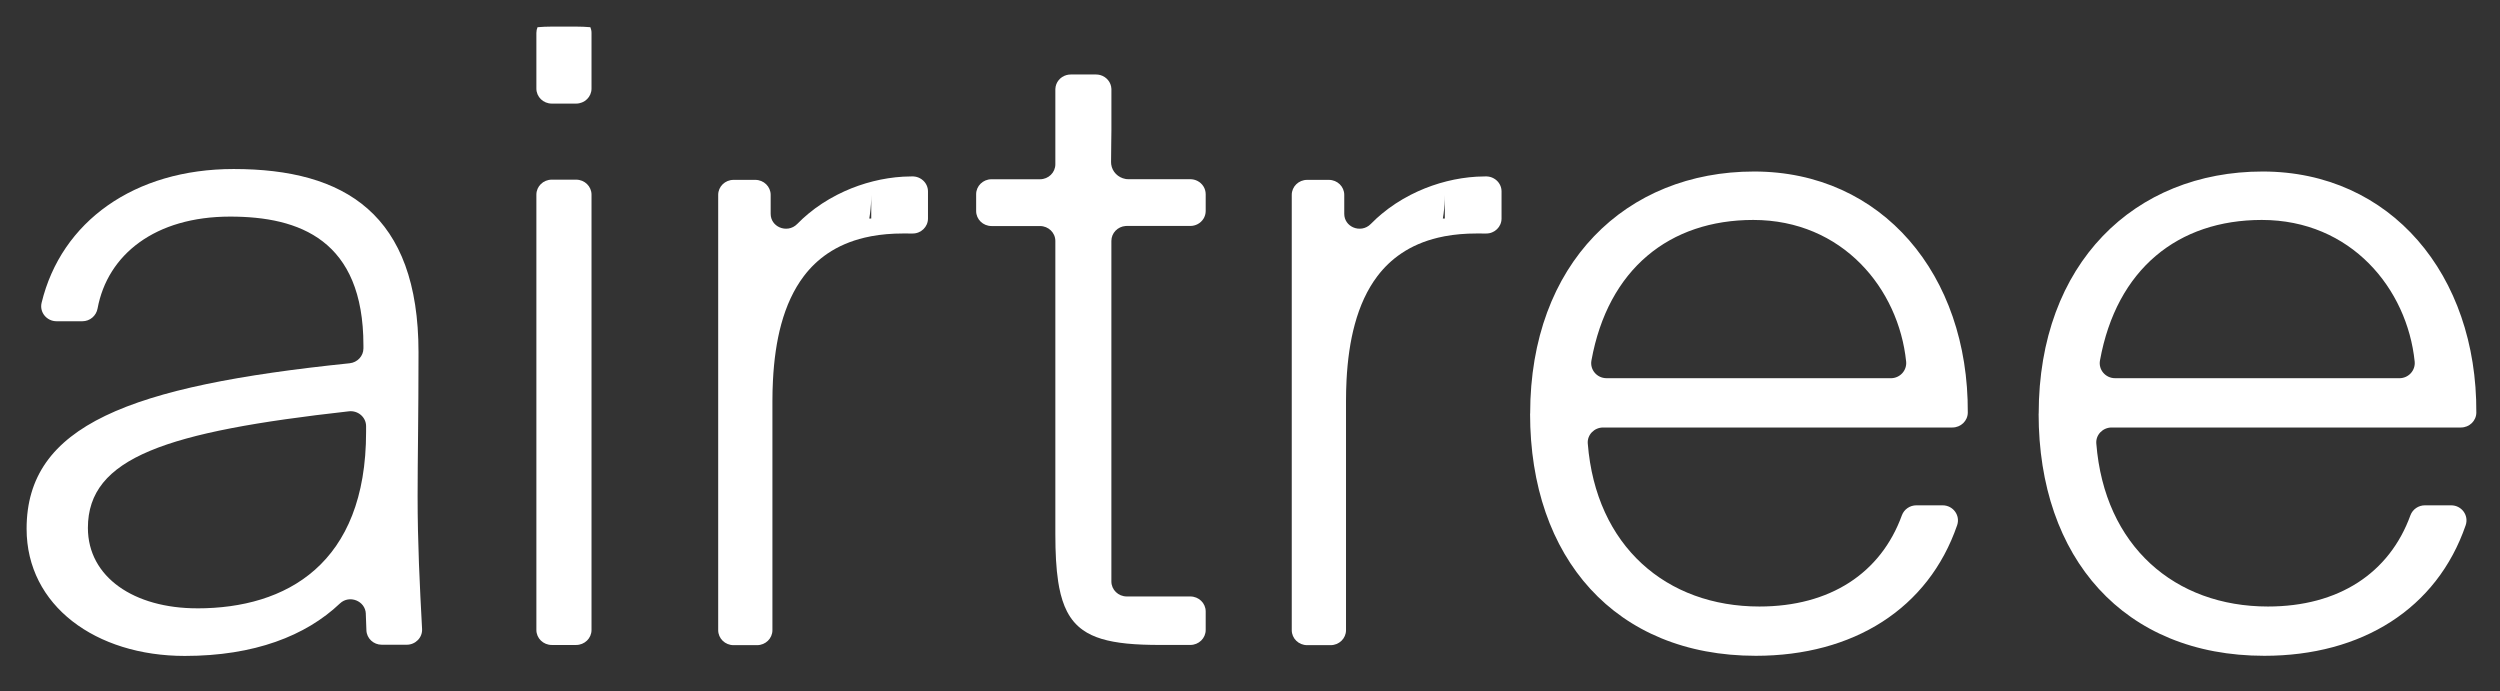
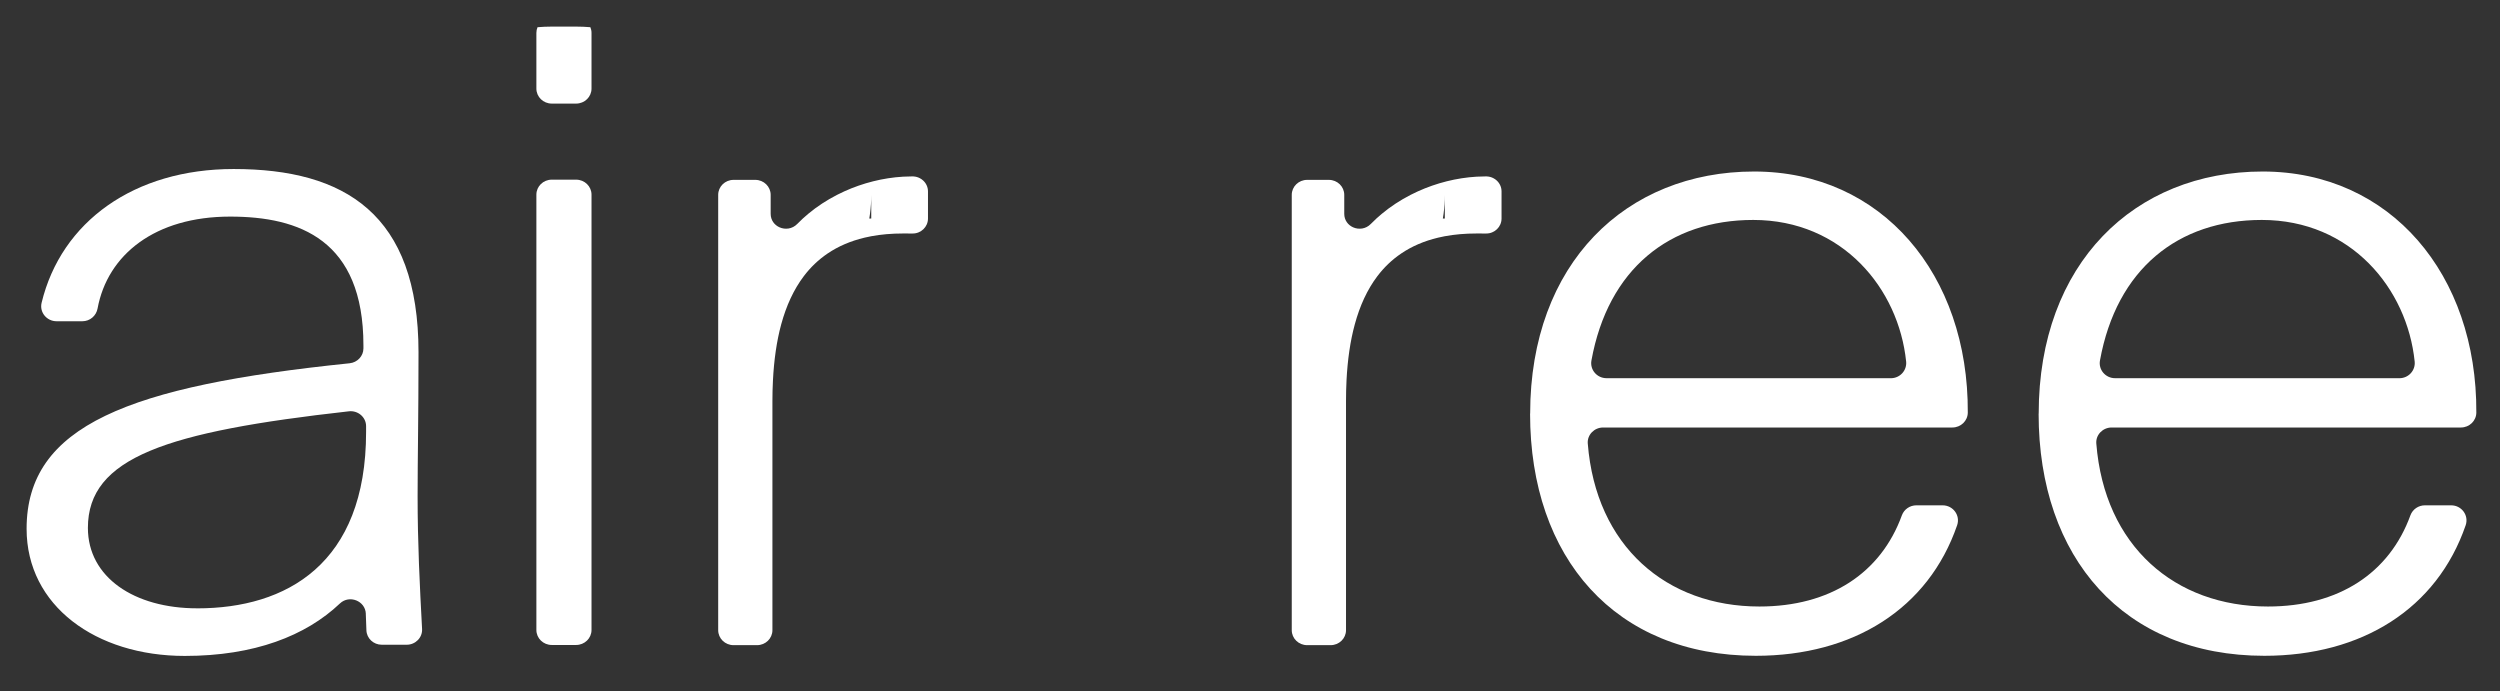
<svg xmlns="http://www.w3.org/2000/svg" width="94" height="26" viewBox="0 0 94 26" fill="none">
  <rect x="0" y="0" width="94" height="26" fill="#333333" stroke="none" />
  <path d="M13.755 23.077C13.738 22.593 13.136 22.353 12.78 22.691C11.5 23.907 9.561 24.663 6.948 24.663C3.606 24.663 1 22.777 1 19.883C1 15.995 4.849 14.512 13.146 13.659C13.44 13.628 13.665 13.387 13.665 13.099V12.989C13.665 9.021 11.259 8.144 8.653 8.144C5.83 8.144 4.043 9.574 3.668 11.602C3.618 11.875 3.382 12.079 3.096 12.079H2.128C1.755 12.079 1.479 11.741 1.564 11.386C2.302 8.331 5.05 6.355 8.785 6.355C12.962 6.355 15.736 8.046 15.736 13.249C15.736 15.655 15.702 17.248 15.702 18.648C15.702 20.422 15.781 21.988 15.87 23.65C15.888 23.971 15.624 24.242 15.293 24.242H14.354C14.043 24.242 13.788 24.003 13.777 23.7L13.754 23.08L13.755 23.077ZM7.416 22.874C10.758 22.874 13.765 21.215 13.765 16.24V16.024C13.765 15.688 13.463 15.427 13.119 15.465C6.262 16.232 3.305 17.2 3.305 19.849C3.305 21.702 5.042 22.873 7.415 22.873L7.416 22.874Z" fill="white" />
  <path fill-rule="evenodd" clip-rule="evenodd" d="M20.211 1.023C20.388 1.008 20.567 1 20.747 1H21.662C21.842 1 22.021 1.008 22.198 1.023C22.226 1.089 22.241 1.161 22.241 1.237V3.332C22.241 3.643 21.982 3.895 21.662 3.895H20.747C20.427 3.895 20.168 3.643 20.168 3.332V1.237C20.168 1.161 20.183 1.089 20.211 1.023ZM22.241 7.318C22.241 7.007 21.982 6.755 21.662 6.755H20.747C20.427 6.755 20.168 7.007 20.168 7.318V23.688C20.168 23.999 20.427 24.251 20.747 24.251H21.662C21.982 24.251 22.241 23.999 22.241 23.688V7.318Z" fill="white" />
  <path fill-rule="evenodd" clip-rule="evenodd" d="M34.308 8.78C34.309 8.78 34.311 8.78 34.313 8.78C34.631 8.783 34.891 8.53 34.892 8.22C34.892 8.219 34.892 8.219 34.892 8.218V7.196C34.892 7.035 34.822 6.889 34.71 6.787C34.672 6.752 34.63 6.722 34.584 6.699C34.511 6.661 34.429 6.638 34.343 6.634C34.339 6.633 34.335 6.633 34.331 6.633C34.325 6.633 34.319 6.633 34.313 6.633H34.29C34.179 6.633 34.067 6.636 33.956 6.643C33.205 6.687 32.445 6.878 31.744 7.196C31.653 7.237 31.563 7.28 31.475 7.326C31.087 7.525 30.721 7.763 30.39 8.039C30.32 8.097 30.252 8.157 30.185 8.218C30.184 8.219 30.184 8.219 30.183 8.22C30.113 8.284 30.044 8.351 29.978 8.419C29.788 8.615 29.52 8.641 29.31 8.547C29.12 8.462 28.977 8.281 28.977 8.039V7.326C28.977 7.015 28.718 6.763 28.399 6.763H27.582C27.263 6.763 27.004 7.015 27.004 7.326V23.695C27.004 24.006 27.263 24.258 27.582 24.258H28.465C28.784 24.258 29.043 24.006 29.043 23.695V15.087C29.043 14.819 29.049 14.558 29.063 14.302C29.102 13.538 29.201 12.829 29.374 12.193C29.564 11.498 29.841 10.889 30.223 10.384C30.474 10.052 30.772 9.766 31.119 9.531C31.119 9.531 31.119 9.531 31.119 9.531C31.515 9.263 31.977 9.062 32.51 8.935C32.591 8.916 32.674 8.898 32.759 8.882C33.125 8.814 33.523 8.779 33.956 8.779C34.067 8.779 34.178 8.779 34.29 8.78C34.296 8.78 34.302 8.78 34.308 8.78ZM32.759 8.218V7.326C32.759 7.569 32.743 7.807 32.712 8.039C32.704 8.099 32.695 8.159 32.685 8.218H32.759Z" fill="white" />
  <path fill-rule="evenodd" clip-rule="evenodd" d="M55.874 8.78C55.876 8.78 55.878 8.78 55.879 8.78C56.197 8.783 56.457 8.53 56.458 8.22C56.458 8.219 56.458 8.219 56.458 8.218V7.196C56.458 7.035 56.388 6.889 56.276 6.787C56.239 6.752 56.196 6.722 56.15 6.699C56.078 6.661 55.996 6.638 55.909 6.634C55.905 6.633 55.901 6.633 55.898 6.633C55.892 6.633 55.886 6.633 55.879 6.633H55.856C55.745 6.633 55.634 6.636 55.522 6.643C54.771 6.687 54.011 6.878 53.31 7.196C53.22 7.237 53.13 7.28 53.041 7.326C52.653 7.525 52.288 7.763 51.957 8.039C51.887 8.097 51.818 8.157 51.751 8.218C51.751 8.219 51.75 8.219 51.75 8.22C51.679 8.284 51.611 8.351 51.544 8.419C51.354 8.615 51.087 8.641 50.876 8.547C50.687 8.462 50.544 8.281 50.544 8.039V7.326C50.544 7.015 50.285 6.763 49.965 6.763H49.149C48.829 6.763 48.57 7.015 48.57 7.326V23.695C48.57 24.006 48.829 24.258 49.149 24.258H50.031C50.351 24.258 50.61 24.006 50.61 23.695V15.087C50.61 14.819 50.616 14.558 50.629 14.302C50.668 13.538 50.767 12.829 50.941 12.193C51.13 11.498 51.407 10.889 51.789 10.384C52.041 10.052 52.338 9.766 52.686 9.531C52.686 9.531 52.685 9.531 52.686 9.531C53.081 9.263 53.543 9.062 54.076 8.935C54.158 8.916 54.241 8.898 54.325 8.882C54.692 8.814 55.09 8.779 55.522 8.779C55.633 8.779 55.744 8.779 55.856 8.78C55.862 8.78 55.868 8.78 55.874 8.78ZM54.325 8.218V7.326C54.325 7.569 54.309 7.807 54.278 8.039C54.27 8.099 54.261 8.159 54.251 8.218H54.325Z" fill="white" />
  <path d="M57.534 15.554C57.534 9.896 61.143 6.449 65.954 6.449C70.766 6.449 74.017 10.329 73.989 15.512C73.988 15.822 73.729 16.074 73.409 16.074H60.278C59.943 16.074 59.675 16.351 59.7 16.675C60.006 20.538 62.657 22.805 66.154 22.805C68.811 22.805 70.721 21.551 71.511 19.375C71.594 19.151 71.811 19 72.055 19H73.041C73.438 19 73.714 19.38 73.589 19.747C72.508 22.89 69.683 24.658 66.019 24.658C60.74 24.658 57.531 20.983 57.531 15.553L57.534 15.554ZM60.406 14.221H71.095C71.439 14.221 71.704 13.929 71.671 13.596C71.39 10.855 69.276 8.27 65.922 8.27C62.778 8.27 60.462 10.113 59.838 13.553C59.774 13.899 60.044 14.22 60.406 14.22V14.221Z" fill="white" />
  <path d="M76.655 15.554C76.655 9.896 80.264 6.449 85.076 6.449C89.887 6.449 93.139 10.329 93.11 15.512C93.109 15.822 92.85 16.074 92.53 16.074H79.398C79.064 16.074 78.796 16.351 78.821 16.675C79.127 20.538 81.778 22.805 85.275 22.805C87.932 22.805 89.842 21.551 90.632 19.375C90.715 19.151 90.932 19 91.176 19H92.162C92.559 19 92.835 19.38 92.71 19.747C91.629 22.89 88.804 24.658 85.14 24.658C79.861 24.658 76.652 20.983 76.652 15.553L76.655 15.554ZM79.527 14.221H90.216C90.56 14.221 90.825 13.929 90.792 13.596C90.511 10.855 88.398 8.27 85.043 8.27C81.899 8.27 79.583 10.113 78.959 13.553C78.895 13.899 79.165 14.22 79.527 14.22V14.221Z" fill="white" />
-   <path fill-rule="evenodd" clip-rule="evenodd" d="M45.334 7.302C45.334 7.085 45.209 6.897 45.025 6.803C44.944 6.762 44.853 6.738 44.755 6.738H42.437C42.413 6.738 42.39 6.737 42.367 6.735C42.351 6.733 42.336 6.731 42.321 6.729C42.038 6.68 41.817 6.456 41.781 6.177C41.777 6.149 41.776 6.12 41.776 6.091C41.777 5.9 41.779 5.659 41.783 5.359C41.785 5.219 41.787 5.065 41.789 4.897C41.789 4.896 41.789 4.896 41.789 4.896V3.364C41.789 3.357 41.789 3.351 41.789 3.344C41.78 3.094 41.604 2.885 41.366 2.821C41.316 2.808 41.264 2.801 41.211 2.801H40.26C40.204 2.801 40.15 2.809 40.099 2.823C39.865 2.889 39.692 3.094 39.682 3.34C39.682 3.34 39.682 3.34 39.682 3.34C39.681 3.348 39.681 3.356 39.681 3.364V6.177C39.681 6.488 39.422 6.74 39.103 6.74H37.282C37.279 6.74 37.277 6.74 37.275 6.74C36.959 6.743 36.703 6.994 36.703 7.303V7.935C36.703 8.247 36.962 8.499 37.282 8.499H39.103C39.421 8.499 39.68 8.749 39.681 9.059C39.681 9.06 39.681 9.061 39.681 9.062V20.084C39.681 20.785 39.712 21.372 39.787 21.864C39.798 21.941 39.811 22.015 39.825 22.087C39.894 22.44 39.989 22.738 40.119 22.99C40.269 23.281 40.464 23.51 40.713 23.687C41.111 23.971 41.649 24.125 42.367 24.198C42.737 24.235 43.156 24.25 43.628 24.25H44.755C45.075 24.25 45.334 23.998 45.334 23.687V22.99C45.334 22.679 45.075 22.427 44.755 22.427H42.367C42.047 22.427 41.788 22.175 41.788 21.864V9.059C41.788 8.762 42.024 8.519 42.324 8.497C42.338 8.496 42.352 8.496 42.367 8.496H44.755C44.853 8.496 44.946 8.472 45.027 8.43C45.21 8.336 45.334 8.148 45.334 7.933V7.302Z" fill="white" />
</svg>